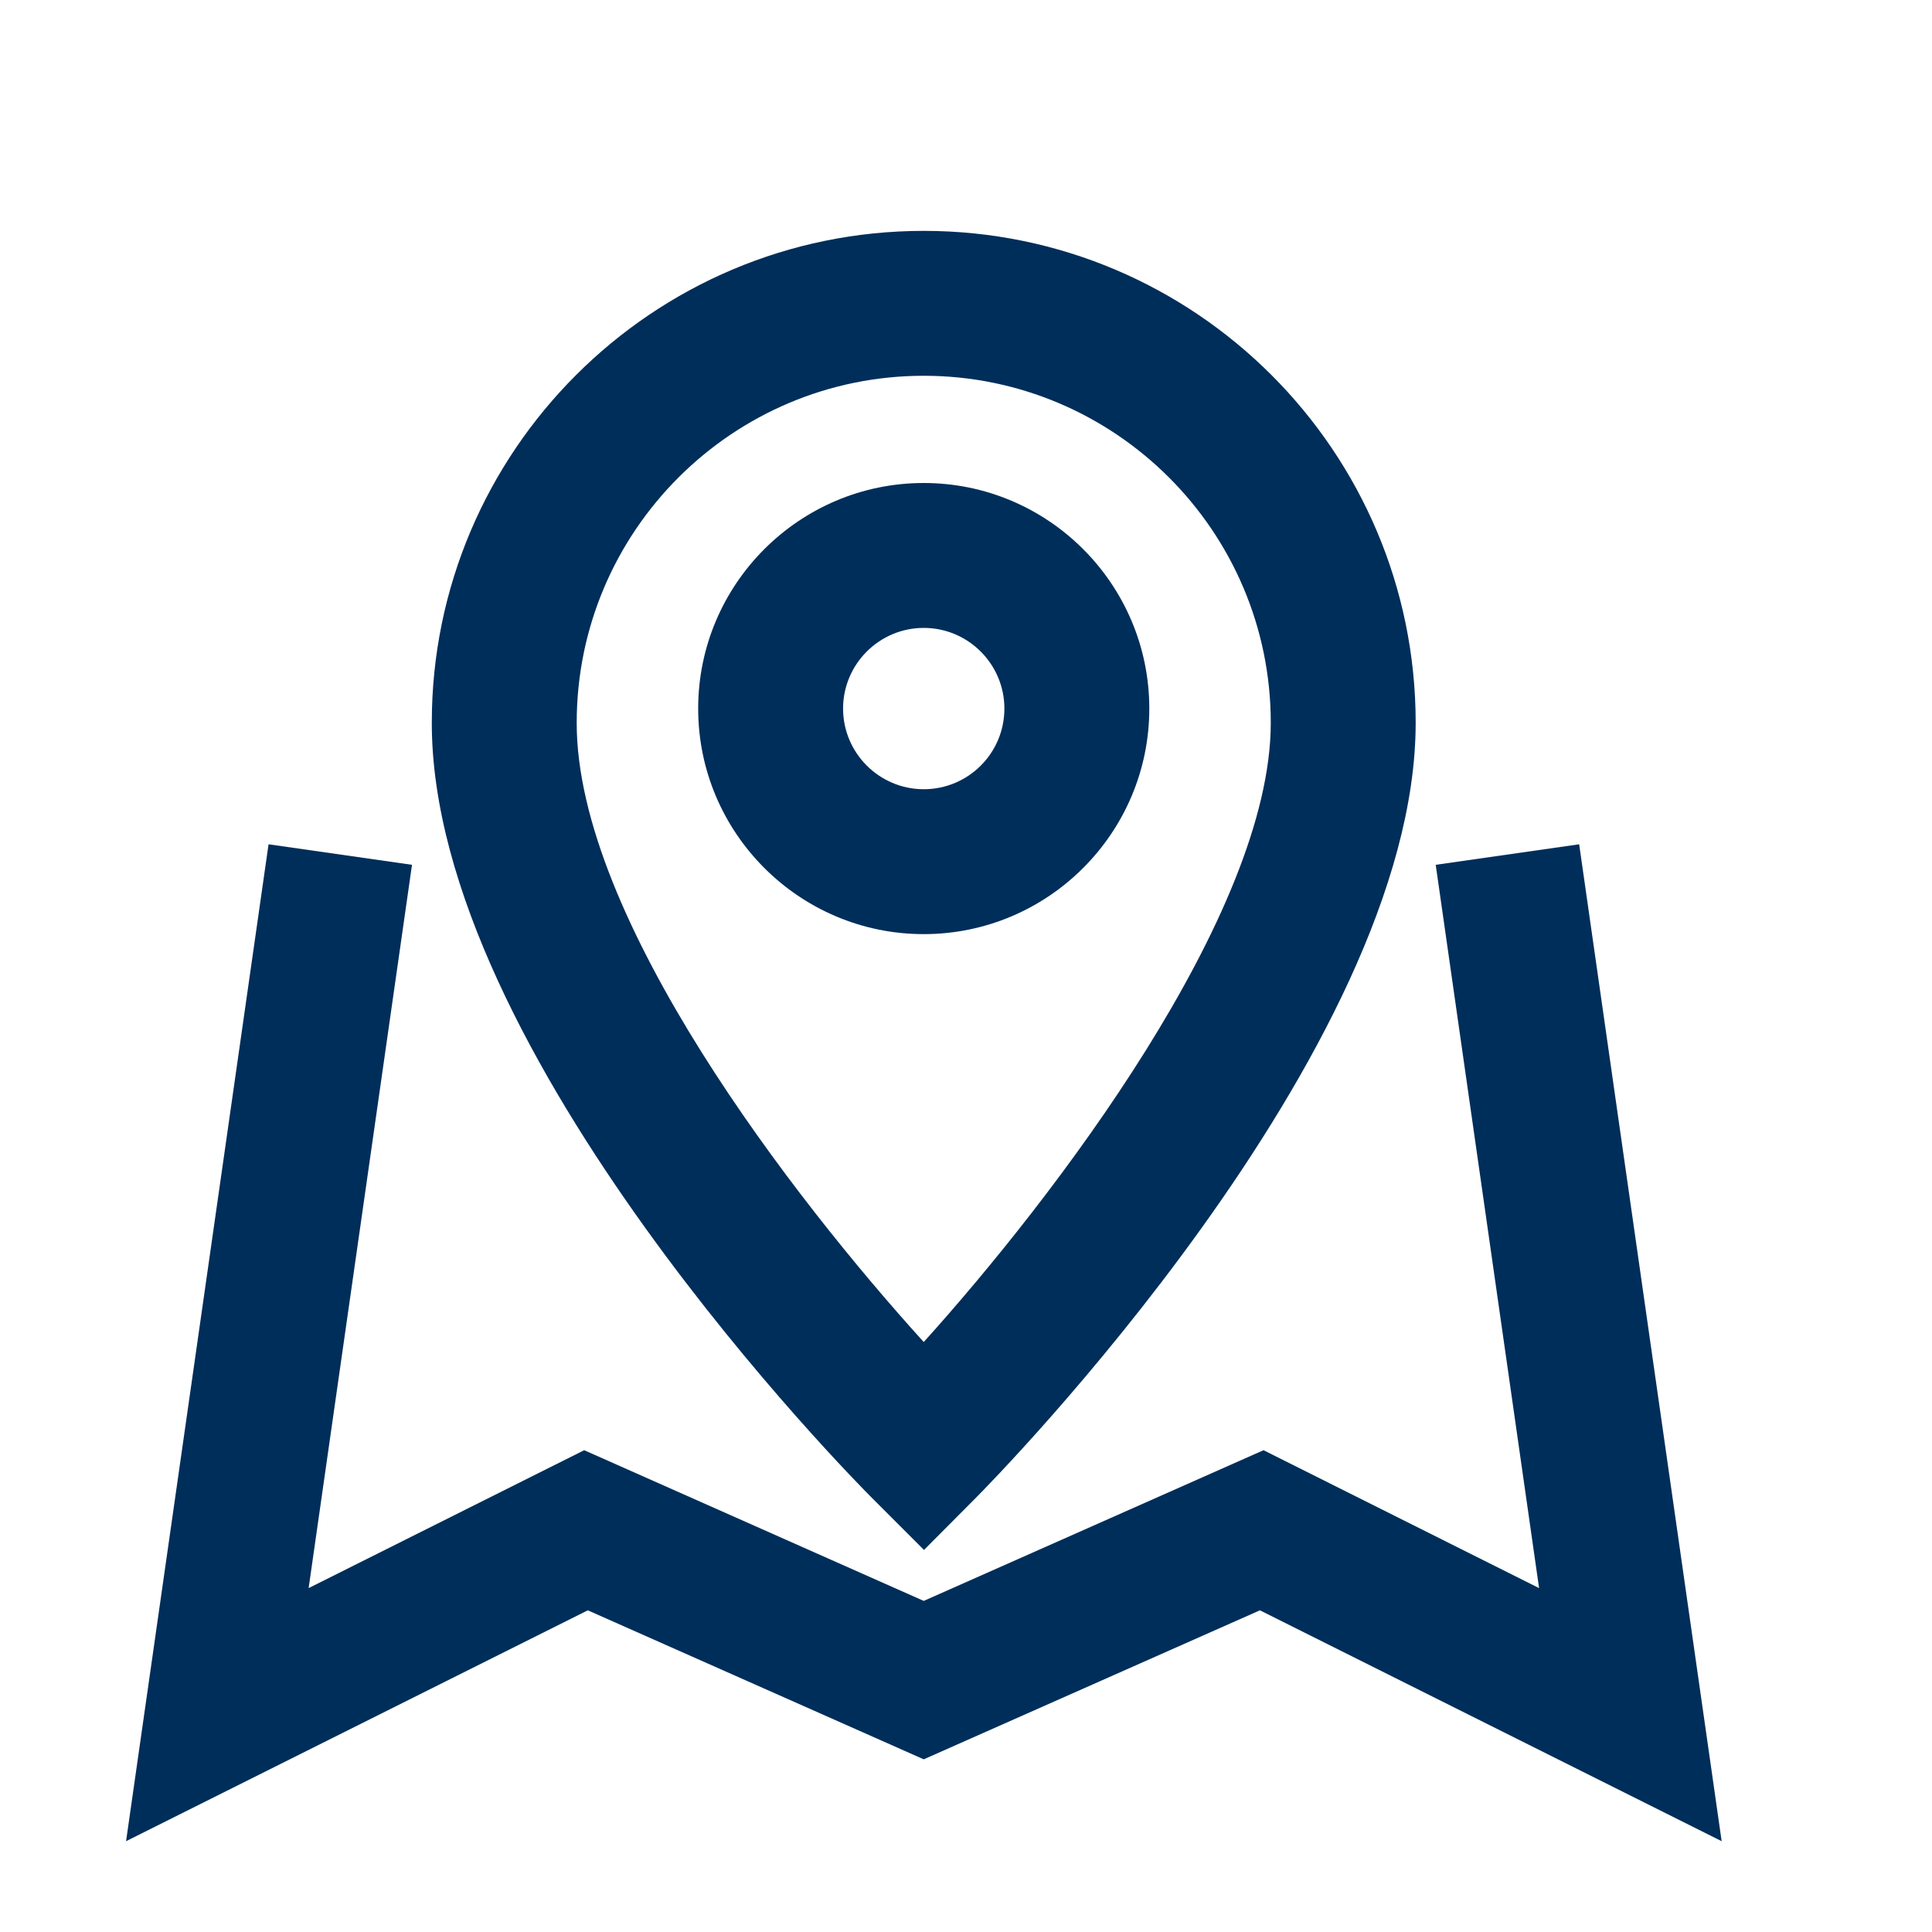
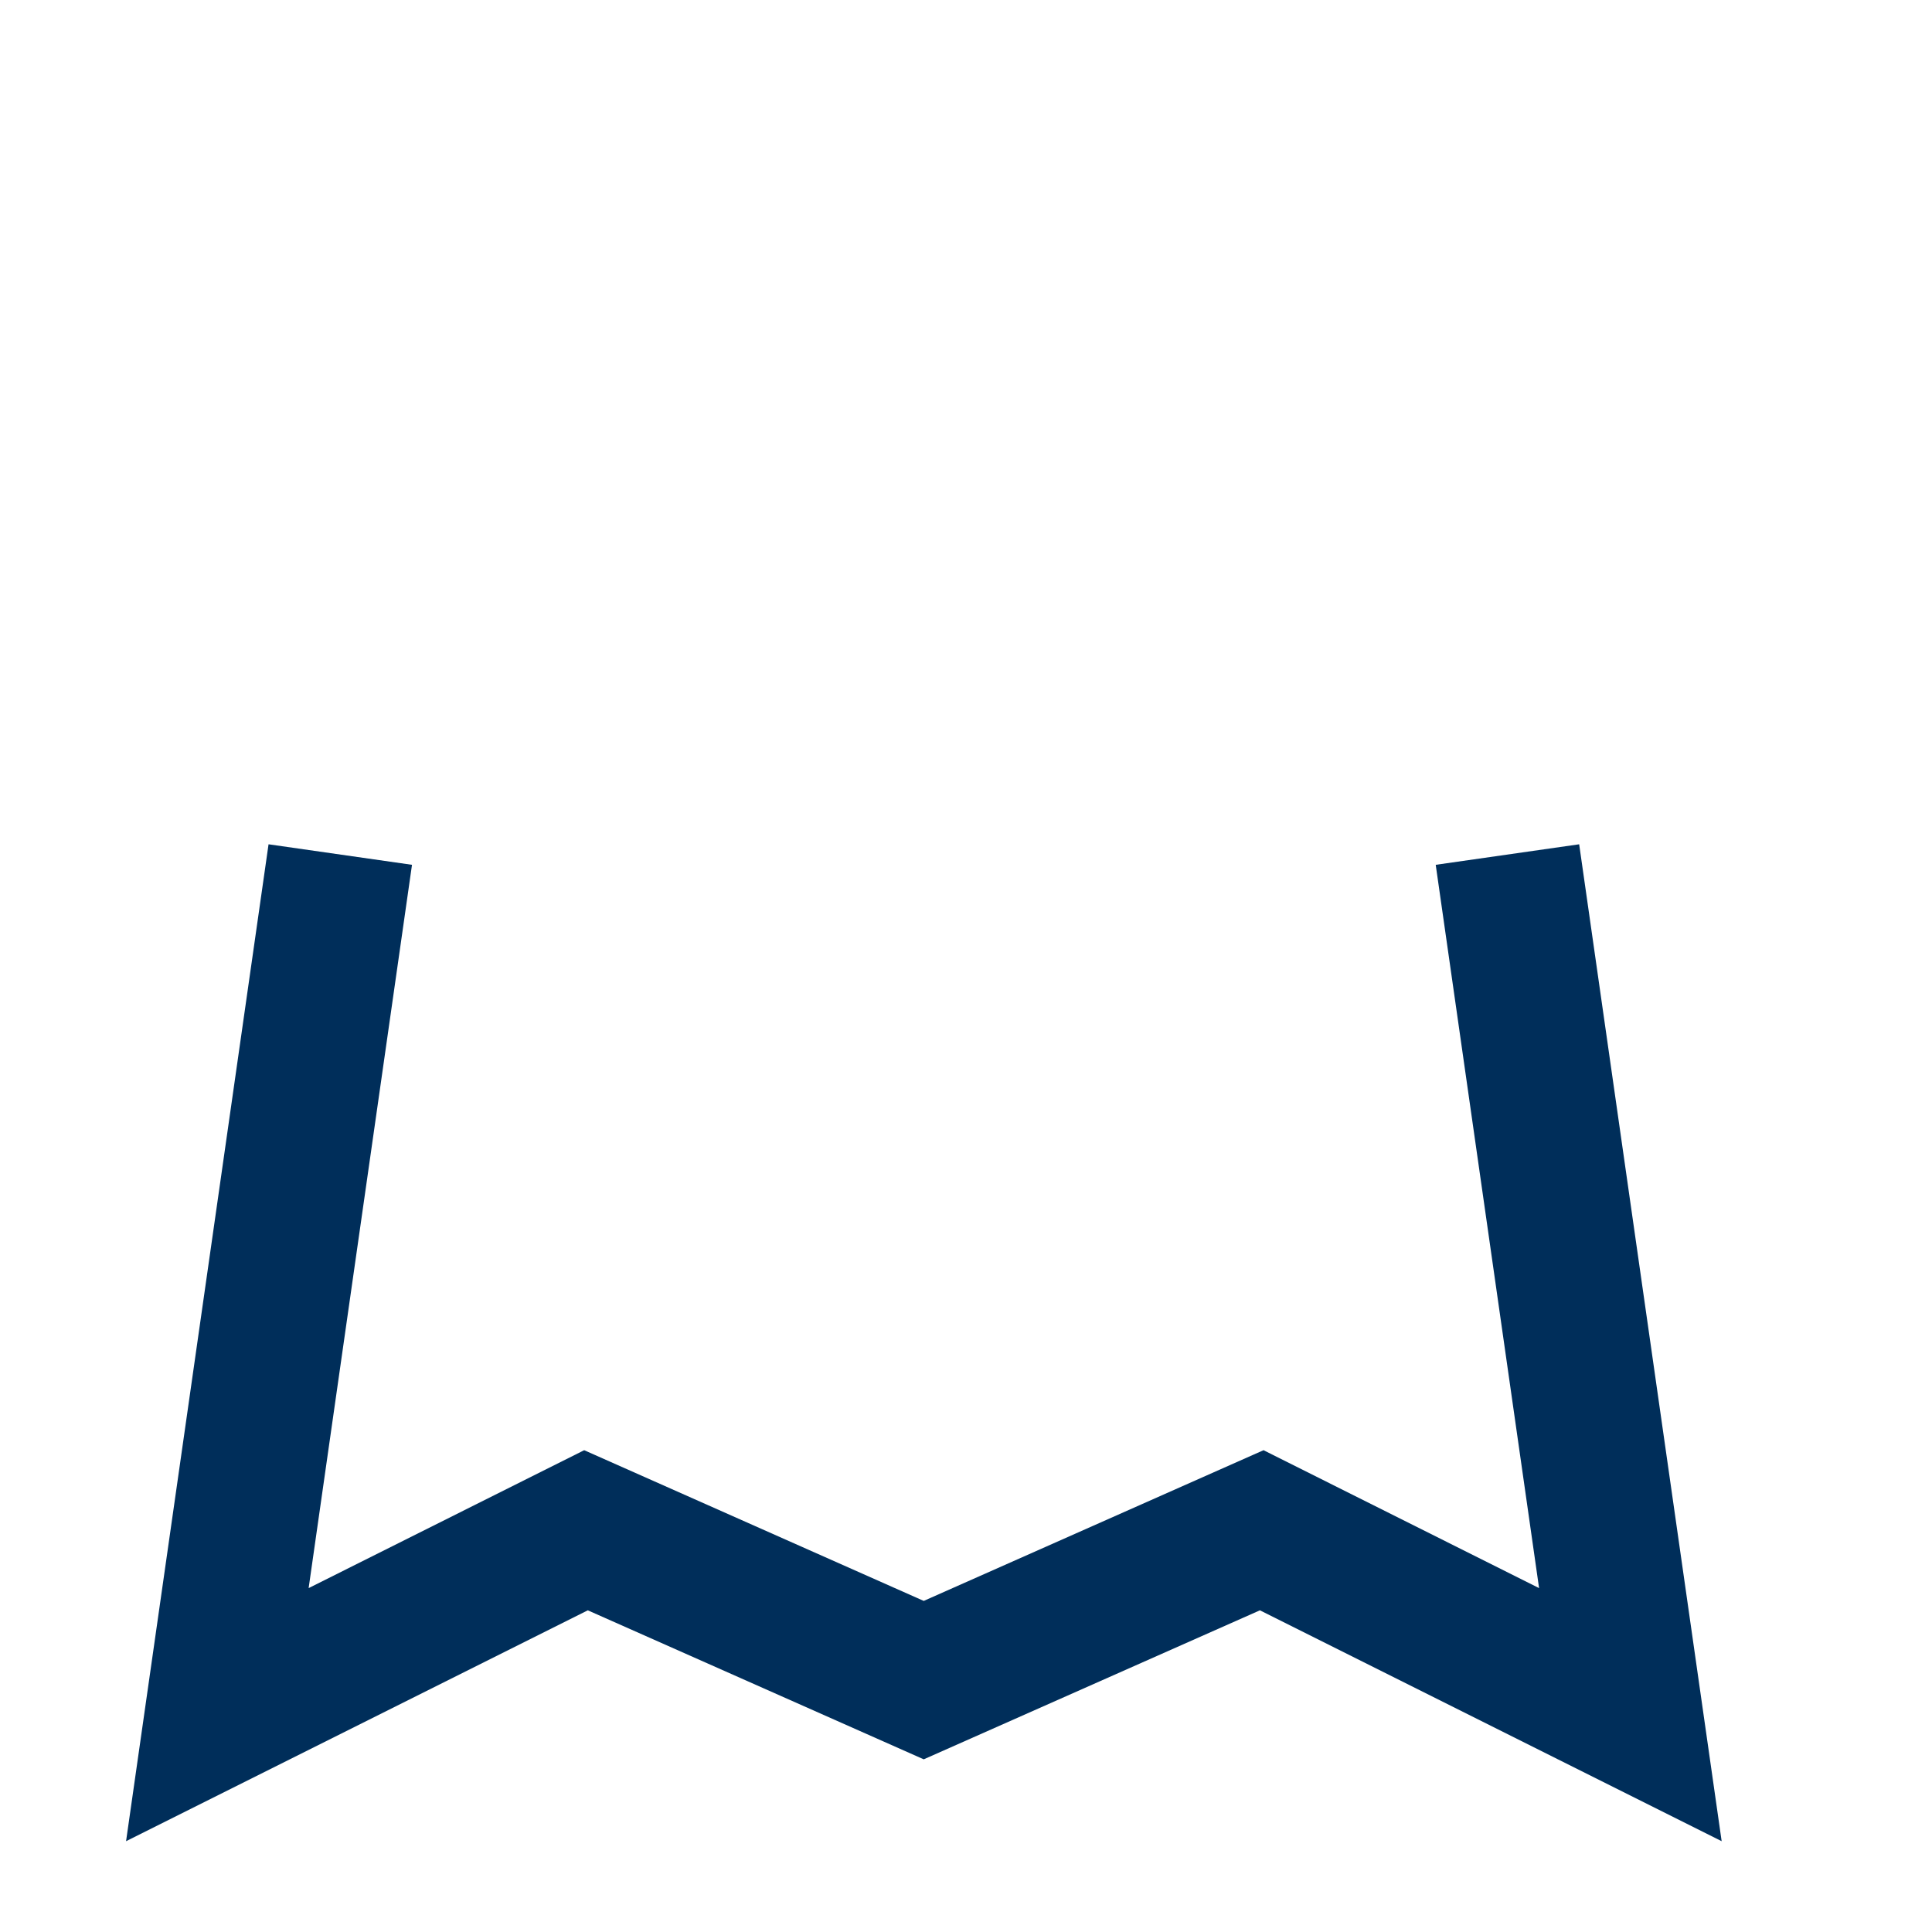
<svg xmlns="http://www.w3.org/2000/svg" id="Layer_1" data-name="Layer 1" viewBox="0 0 80 80">
  <defs>
    <style>
      .cls-1 {
        fill: #002e5a;
      }
    </style>
  </defs>
  <polygon class="cls-1" points="5.22 76.24 11.12 34.96 17.06 35.81 12.78 65.76 24.19 60.05 38.25 66.29 52.32 60.05 63.73 65.76 59.45 35.81 65.39 34.96 71.29 76.24 52.17 66.68 38.25 72.85 24.34 66.68 5.22 76.24" />
-   <path class="cls-1" d="M38.25,9.56c-11.23,0-20.37,9.13-20.37,20.36-.02,13.7,17.51,31.39,18.25,32.13l2.13,2.13,2.12-2.13c.75-.75,18.24-18.51,18.24-32.12,0-11.24-9.13-20.37-20.37-20.37ZM38.25,55.57c-5.37-5.92-14.38-17.55-14.37-25.64,0-7.93,6.45-14.37,14.37-14.37s14.37,6.44,14.37,14.37-9.01,19.7-14.37,25.64Z" />
-   <path class="cls-1" d="M38.25,20c-5.15,0-9.34,4.19-9.34,9.34s4.19,9.34,9.34,9.34,9.34-4.19,9.34-9.34-4.19-9.34-9.34-9.34ZM38.25,32.68c-1.84,0-3.34-1.5-3.34-3.34s1.5-3.34,3.34-3.34,3.34,1.5,3.34,3.34-1.49,3.34-3.34,3.34Z" />
</svg>